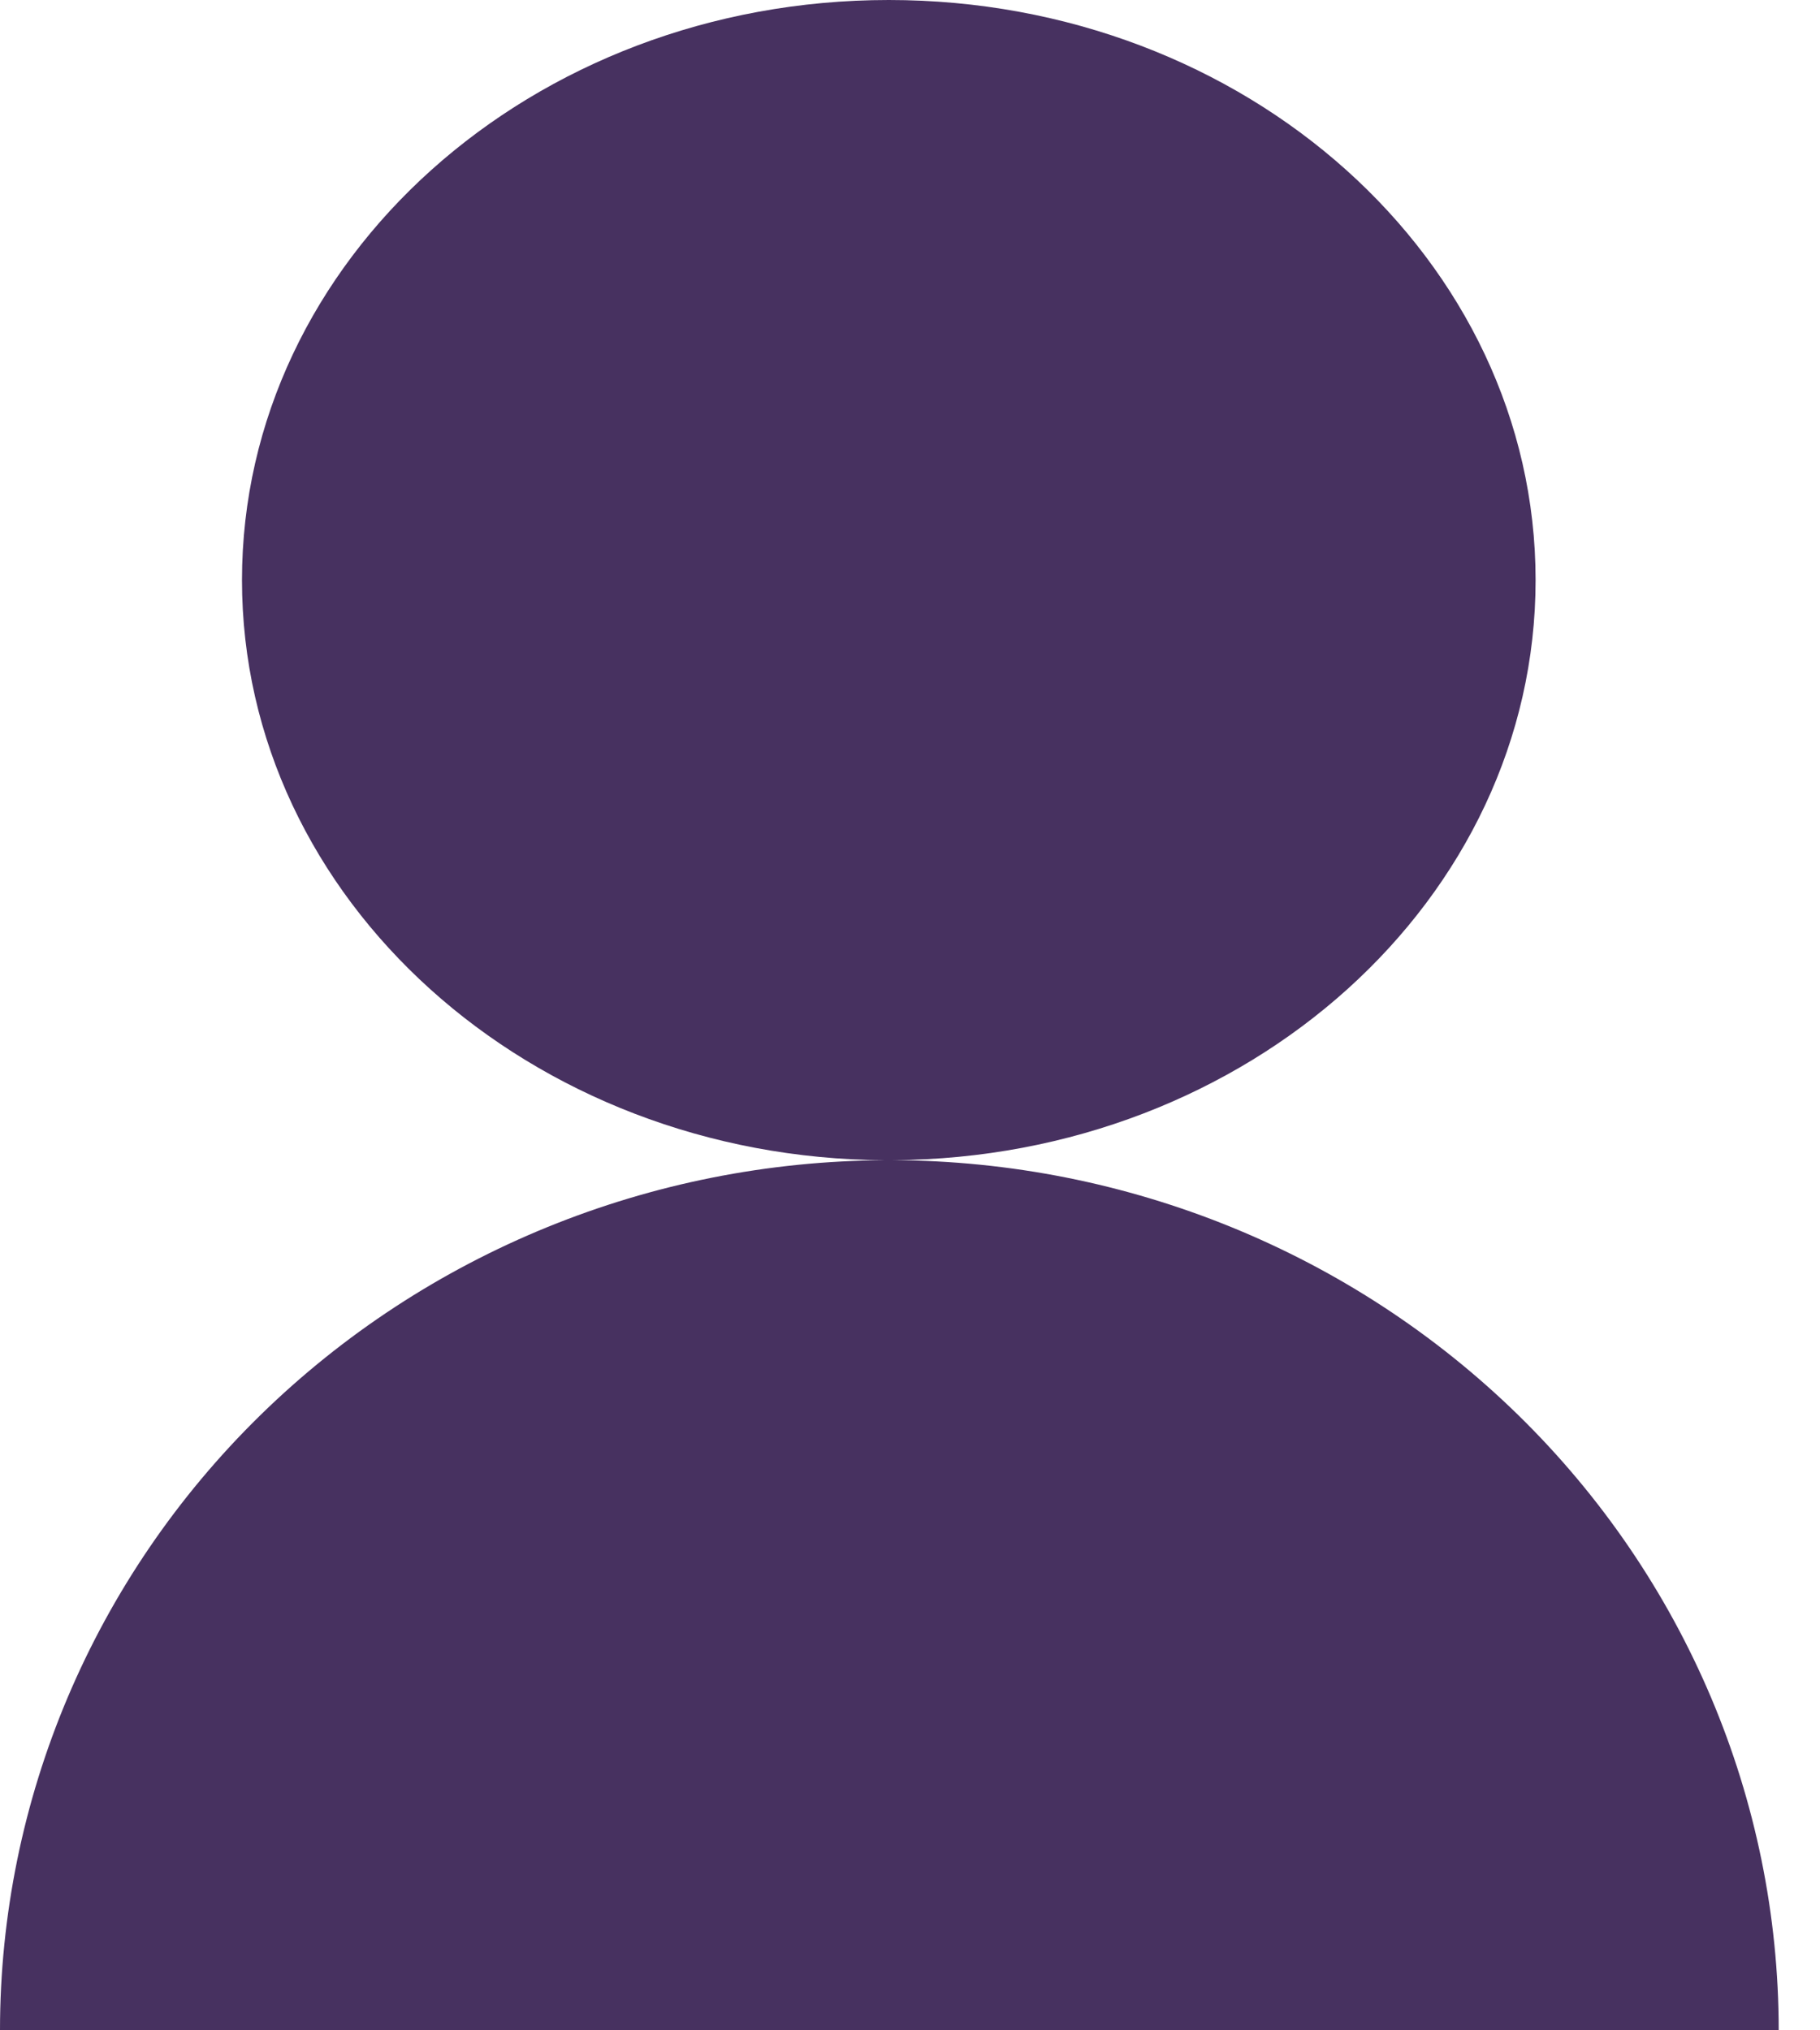
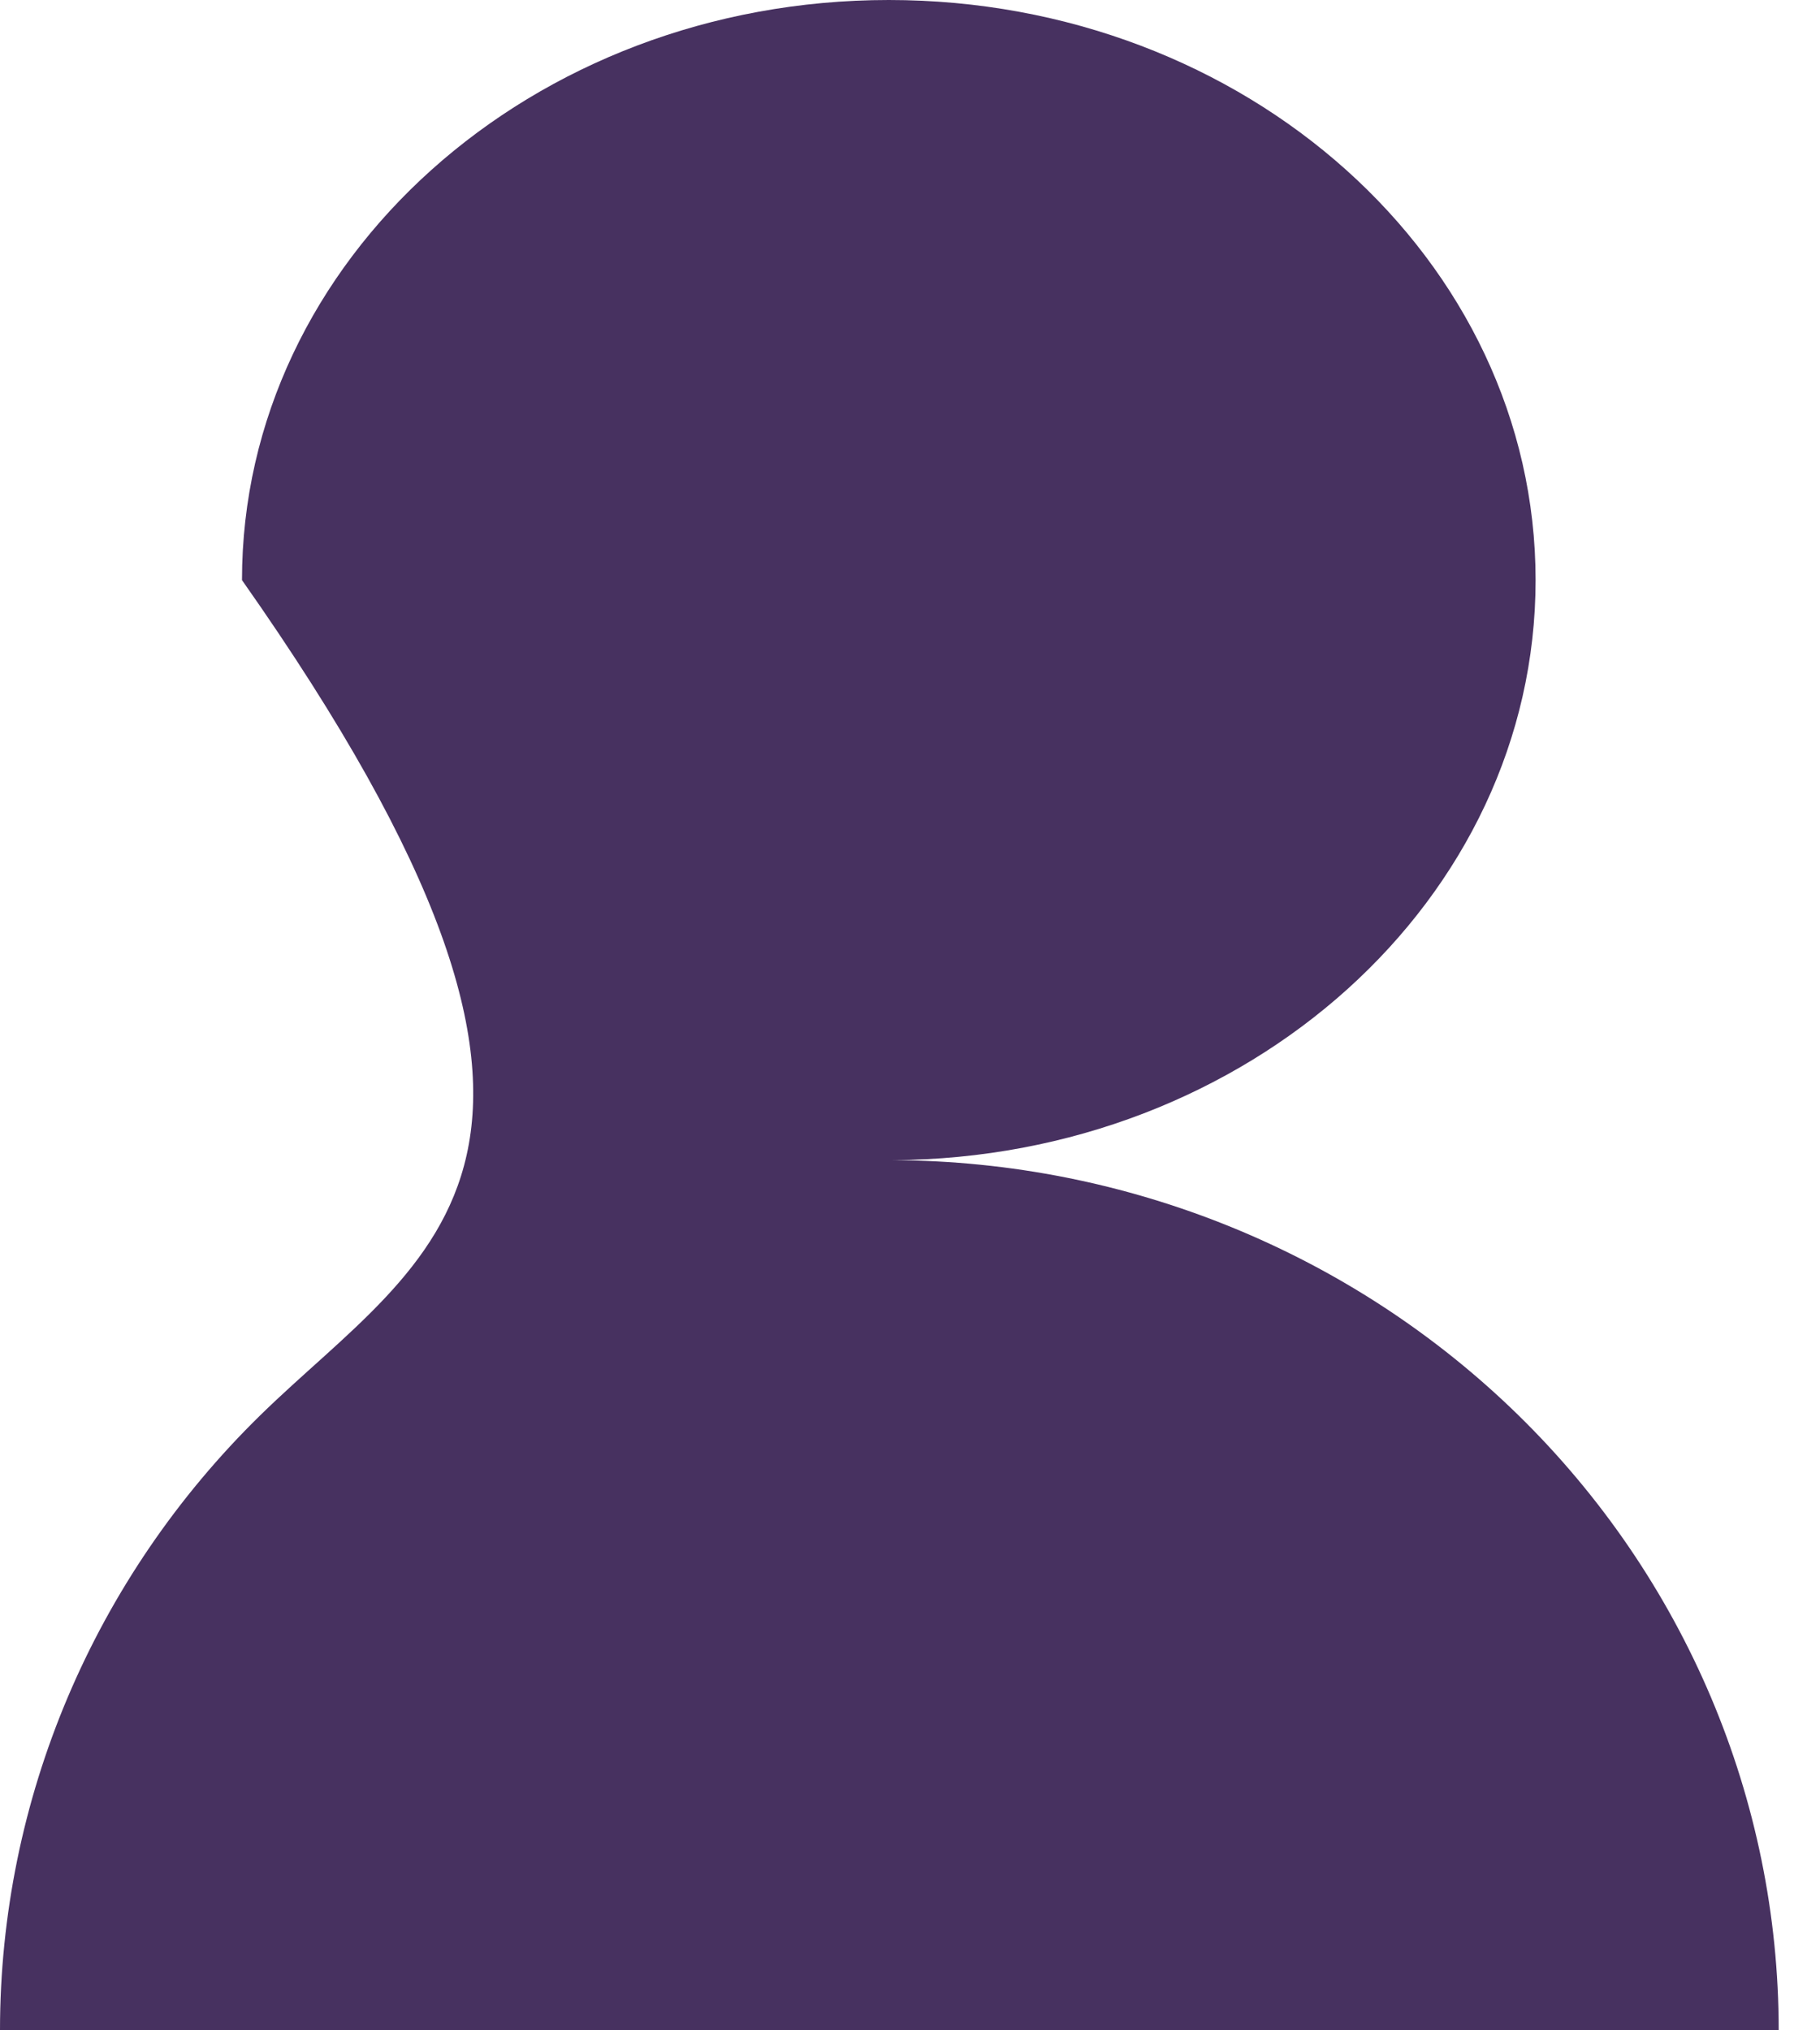
<svg xmlns="http://www.w3.org/2000/svg" width="26" height="29" viewBox="0 0 26 29" fill="none">
-   <path fill-rule="evenodd" clip-rule="evenodd" d="M12.756 16.571C17.832 16.543 21.937 12.844 21.937 8.286C21.937 3.71 17.8 0 12.697 0C7.594 0 3.457 3.71 3.457 8.286C3.457 12.846 7.566 16.546 12.645 16.572C9.297 16.587 6.09 17.895 3.721 20.212C1.339 22.542 0 25.704 0 29H12.705H25.41C25.41 25.704 24.071 22.542 21.689 20.212C19.318 17.893 16.107 16.585 12.756 16.571Z" fill="#473160" />
+   <path fill-rule="evenodd" clip-rule="evenodd" d="M12.756 16.571C17.832 16.543 21.937 12.844 21.937 8.286C21.937 3.71 17.8 0 12.697 0C7.594 0 3.457 3.71 3.457 8.286C9.297 16.587 6.09 17.895 3.721 20.212C1.339 22.542 0 25.704 0 29H12.705H25.41C25.41 25.704 24.071 22.542 21.689 20.212C19.318 17.893 16.107 16.585 12.756 16.571Z" fill="#473160" />
</svg>